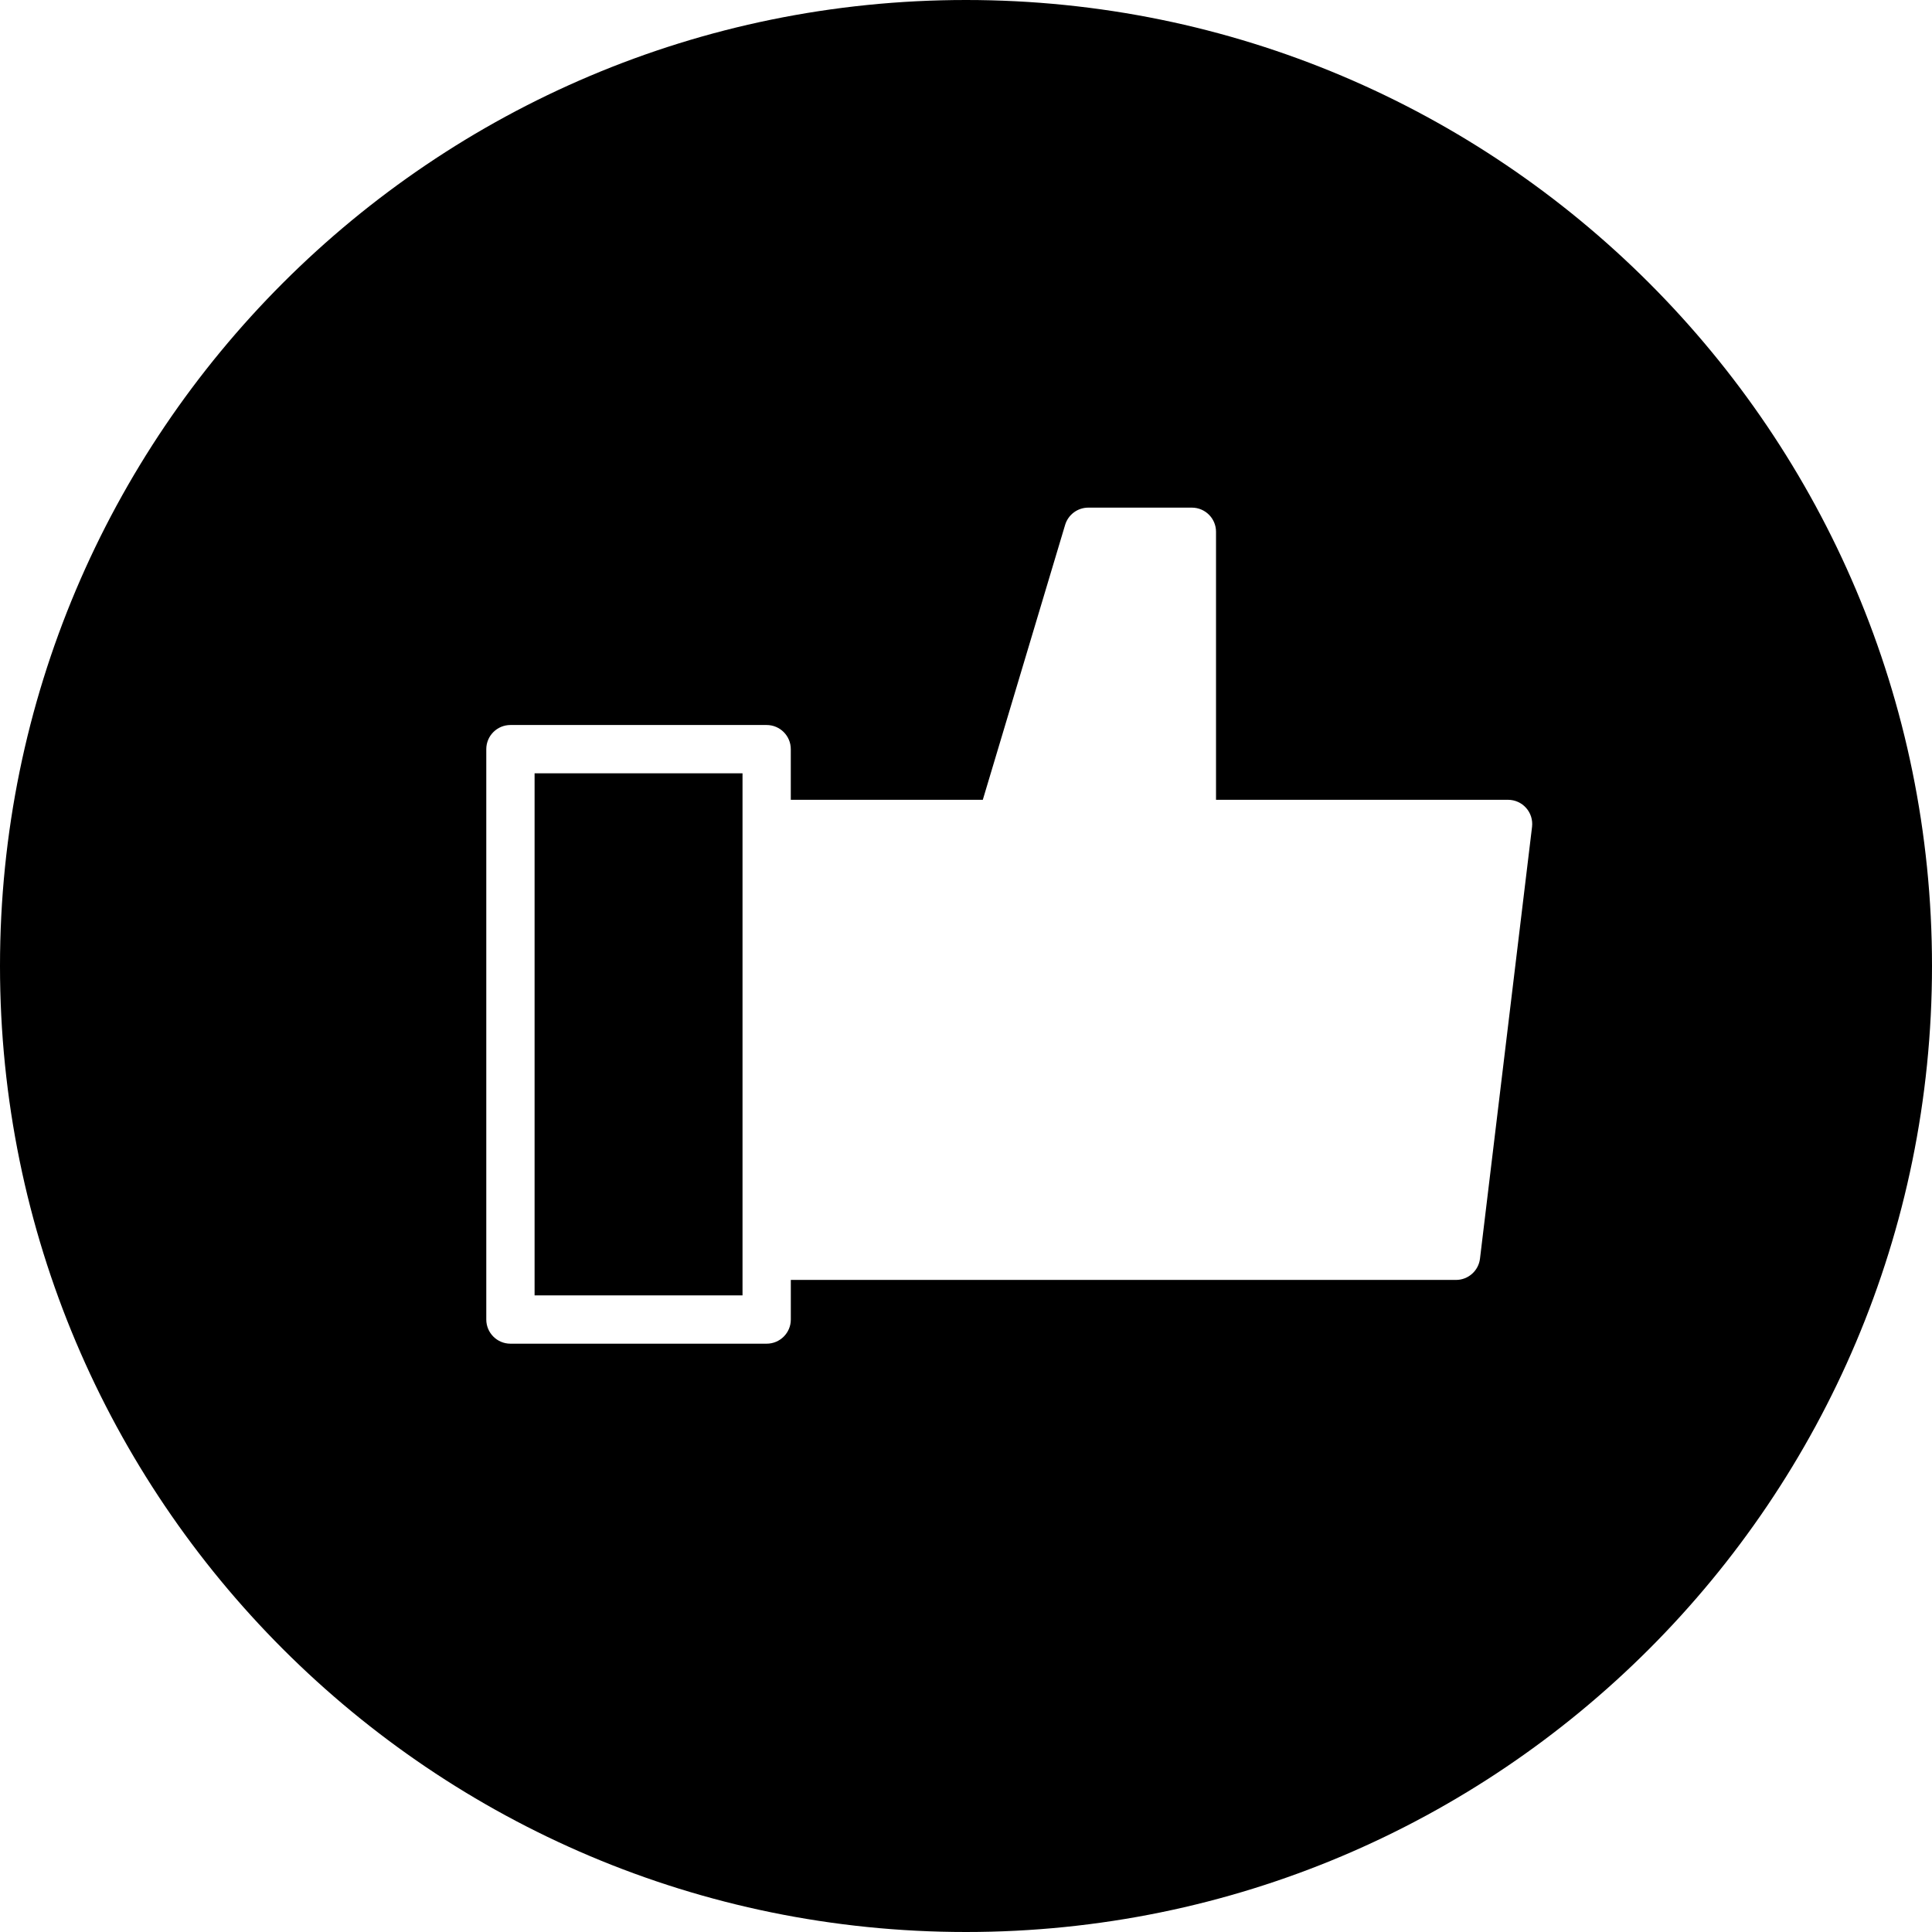
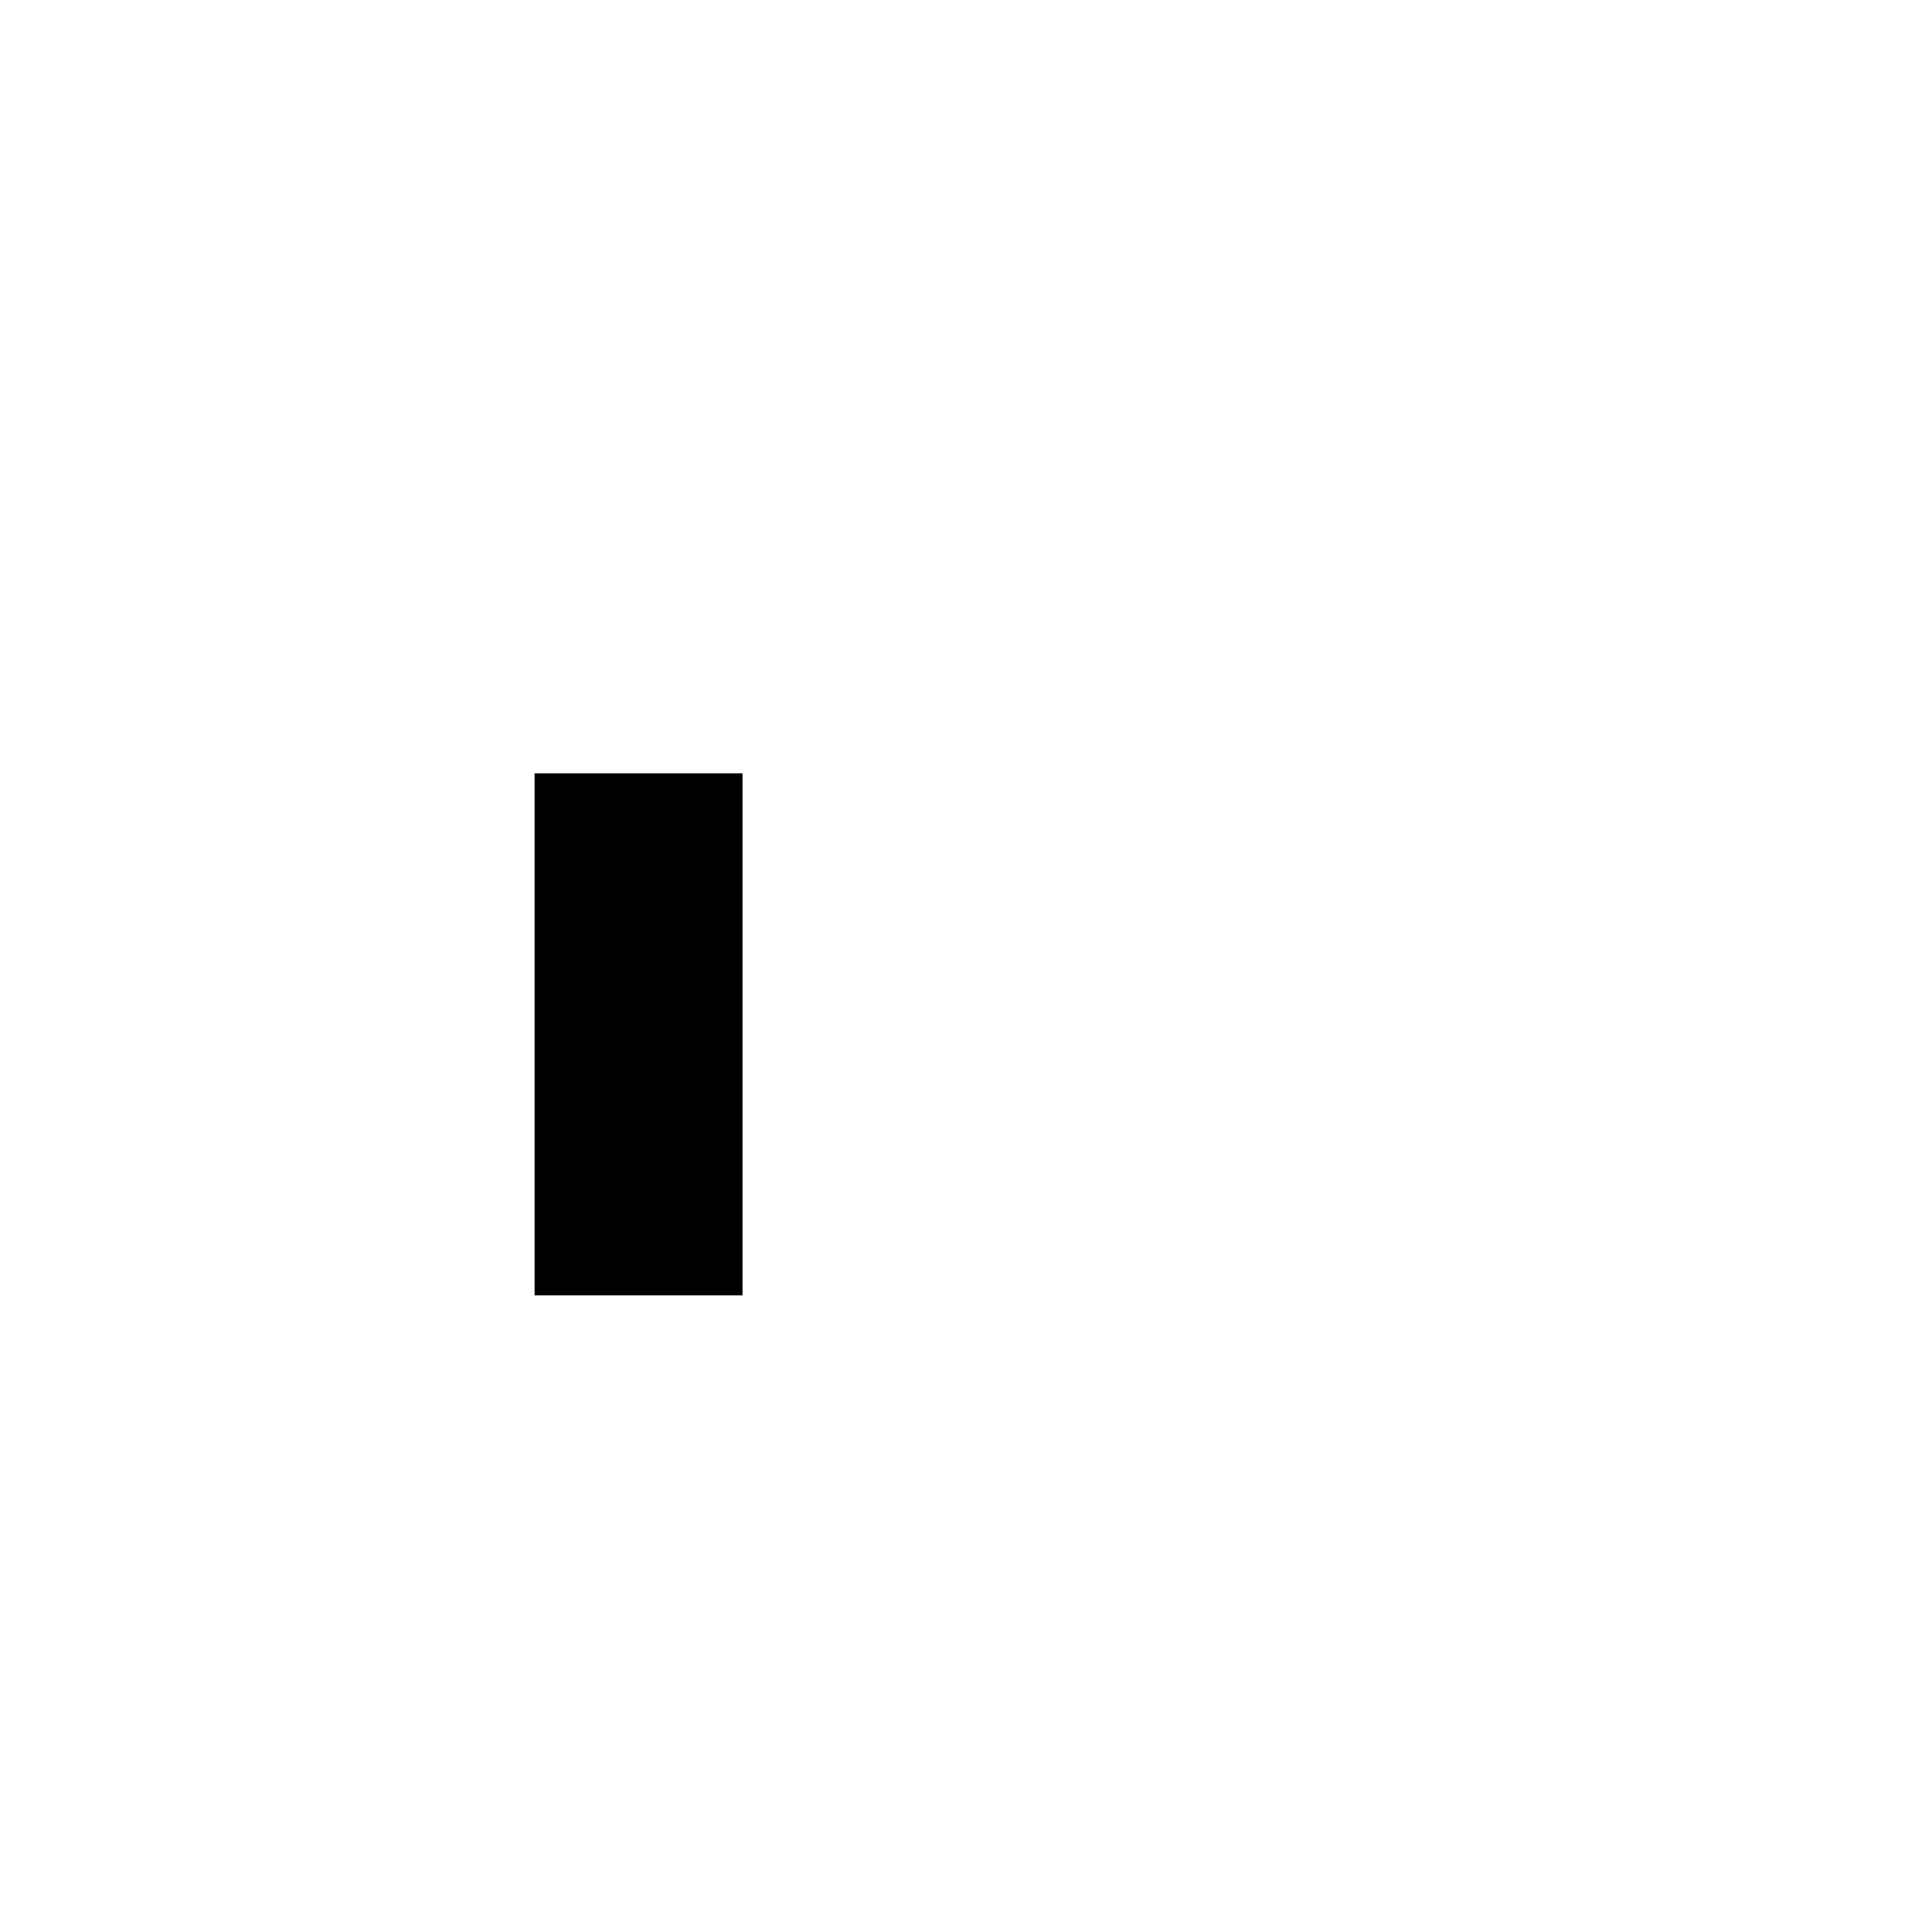
<svg xmlns="http://www.w3.org/2000/svg" fill="#000000" version="1.1" id="Capa_1" width="800px" height="800px" viewBox="0 0 80 80" xml:space="preserve">
  <g>
    <g>
      <polygon points="22.136,53.639 30.746,53.639 30.746,52 30.746,34.118 30.746,32.021 22.136,32.021   " />
-       <path d="M40,0C17.909,0,0,17.909,0,40c0,22.092,17.909,40,40,40c22.092,0,40-17.908,40-40C80,17.909,62.092,0,40,0z     M61.283,52.119c-0.061,0.502-0.487,0.88-0.993,0.88H32.746v1.64c0,0.552-0.448,1-1,1h-10.61c-0.552,0-1-0.448-1-1V31.021    c0-0.552,0.448-1,1-1h10.609c0.552,0,1,0.448,1,1v2.097h7.951l3.409-11.385c0.127-0.423,0.517-0.713,0.959-0.713h4.289    c0.552,0,1,0.448,1,1v11.098h12.093c0.286,0,0.559,0.123,0.747,0.336c0.191,0.214,0.279,0.499,0.246,0.783L61.283,52.119z" />
    </g>
  </g>
</svg>